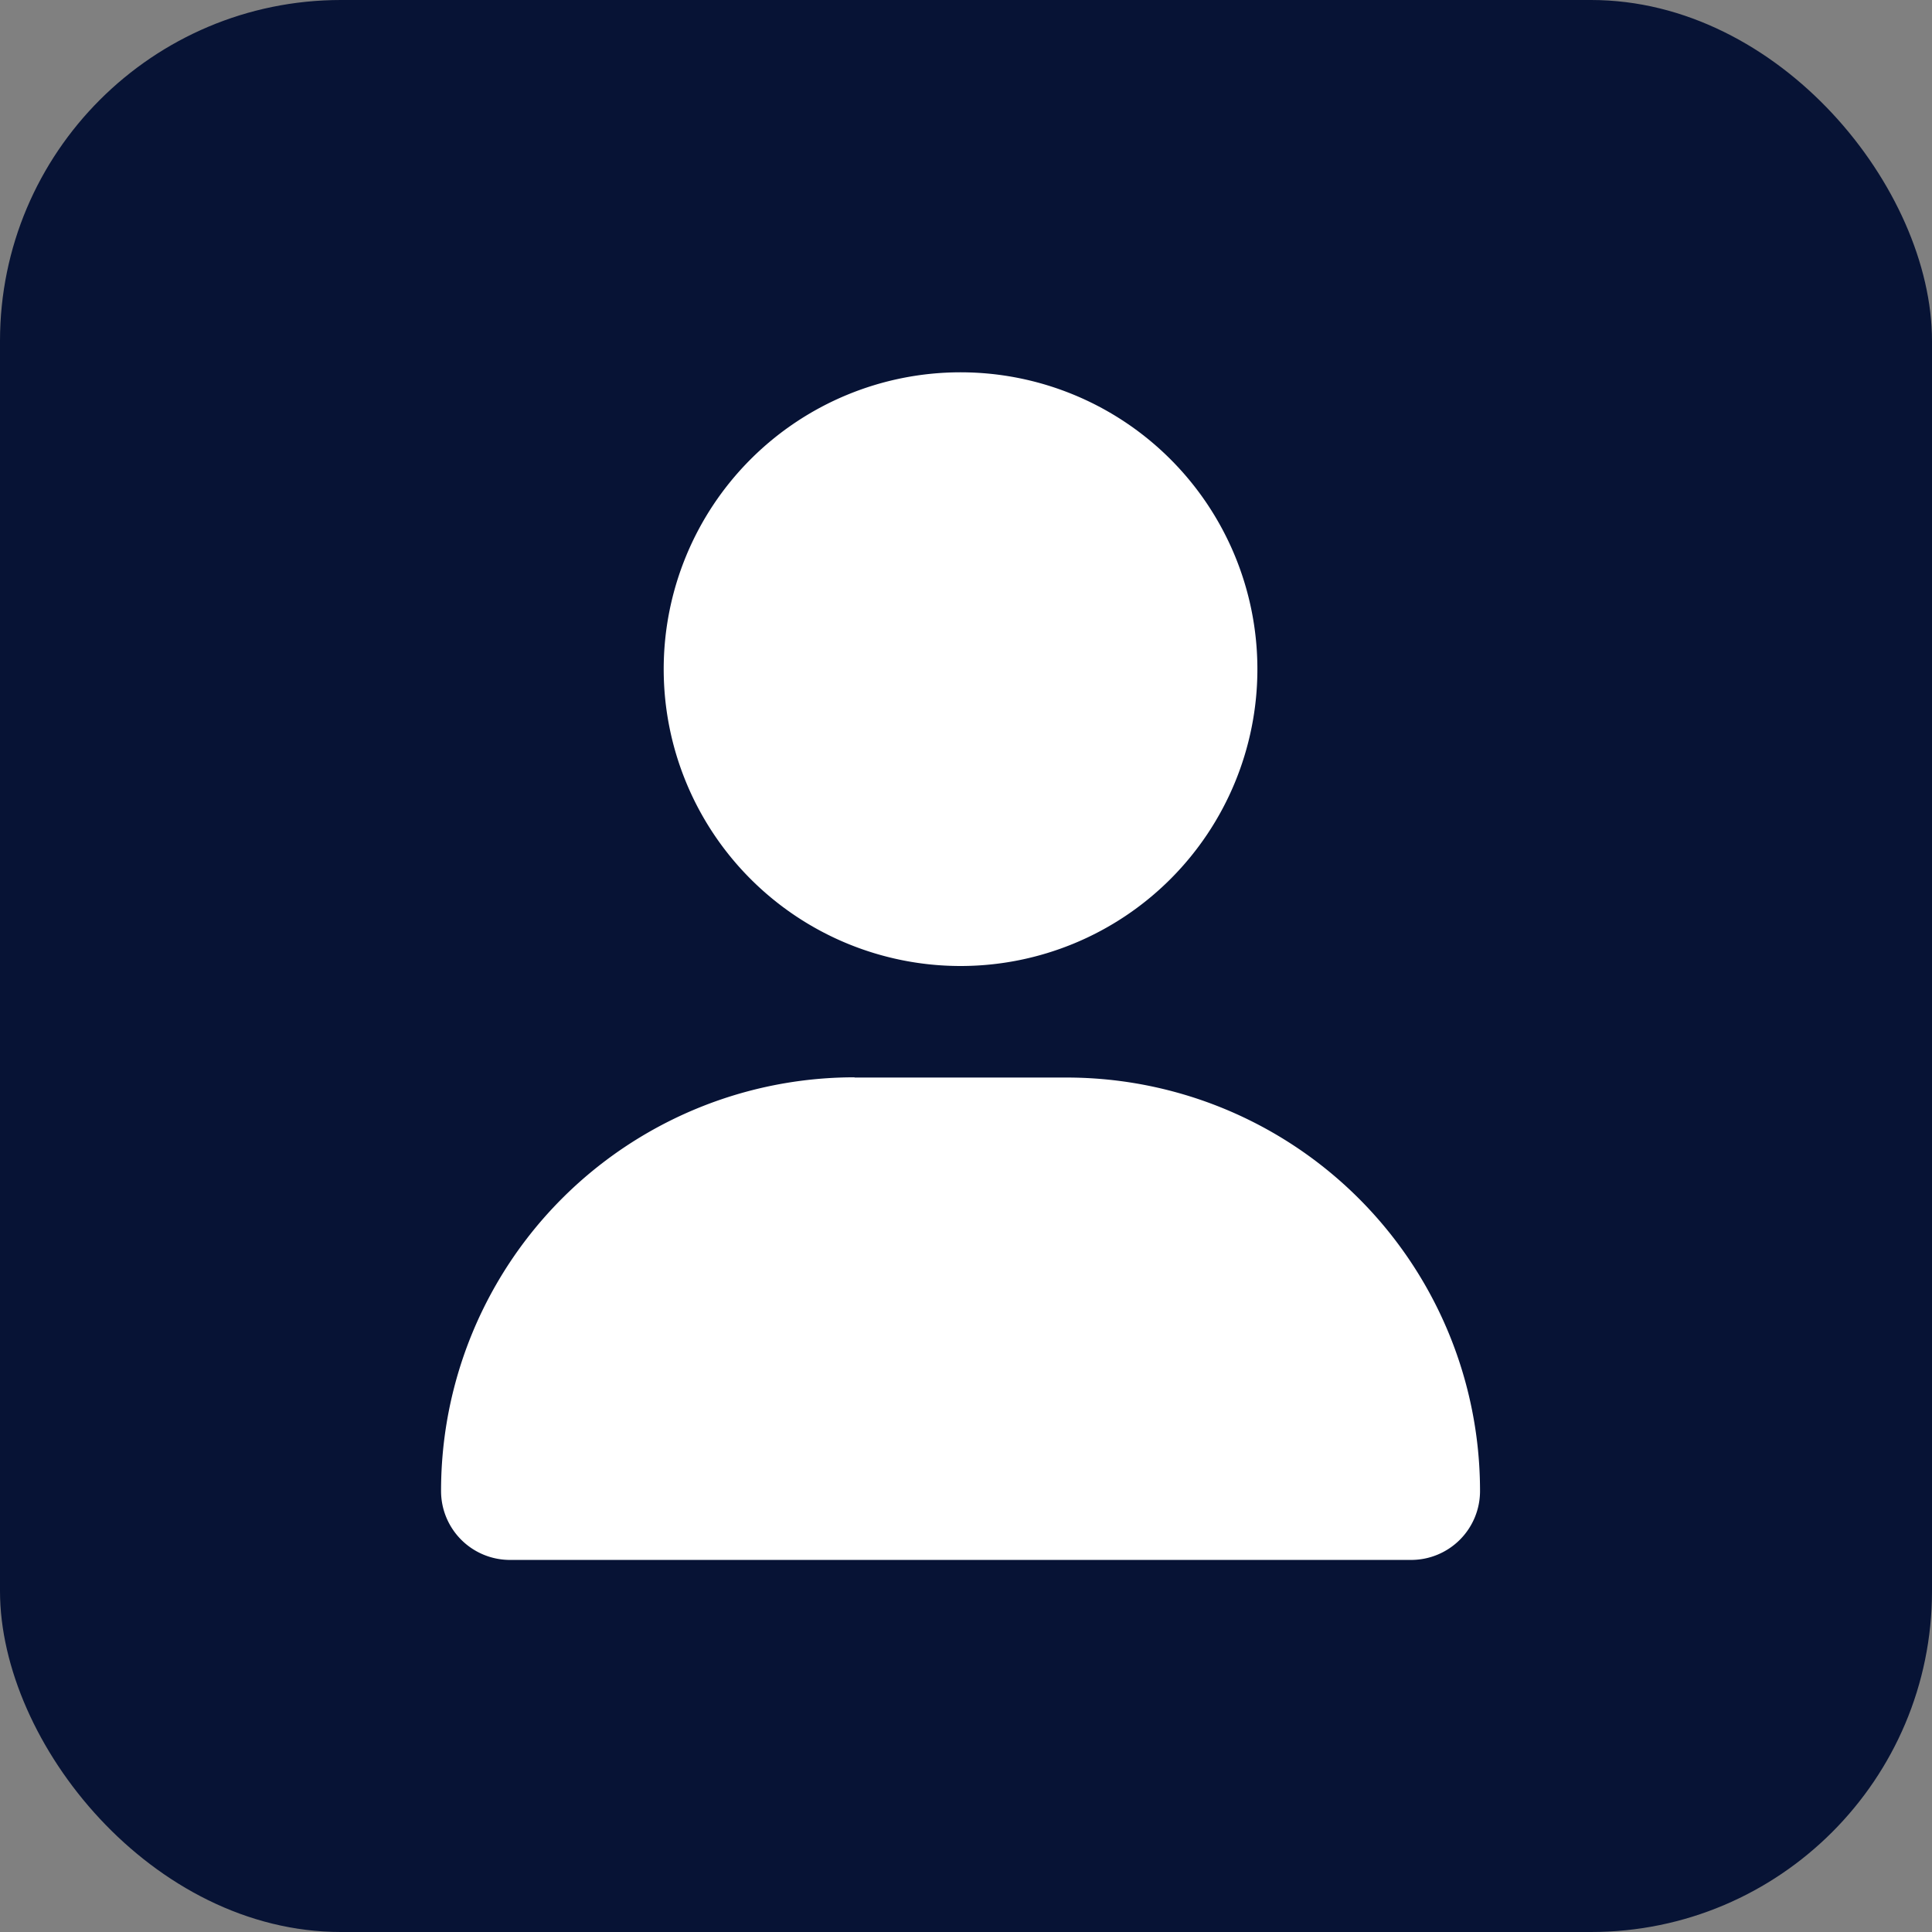
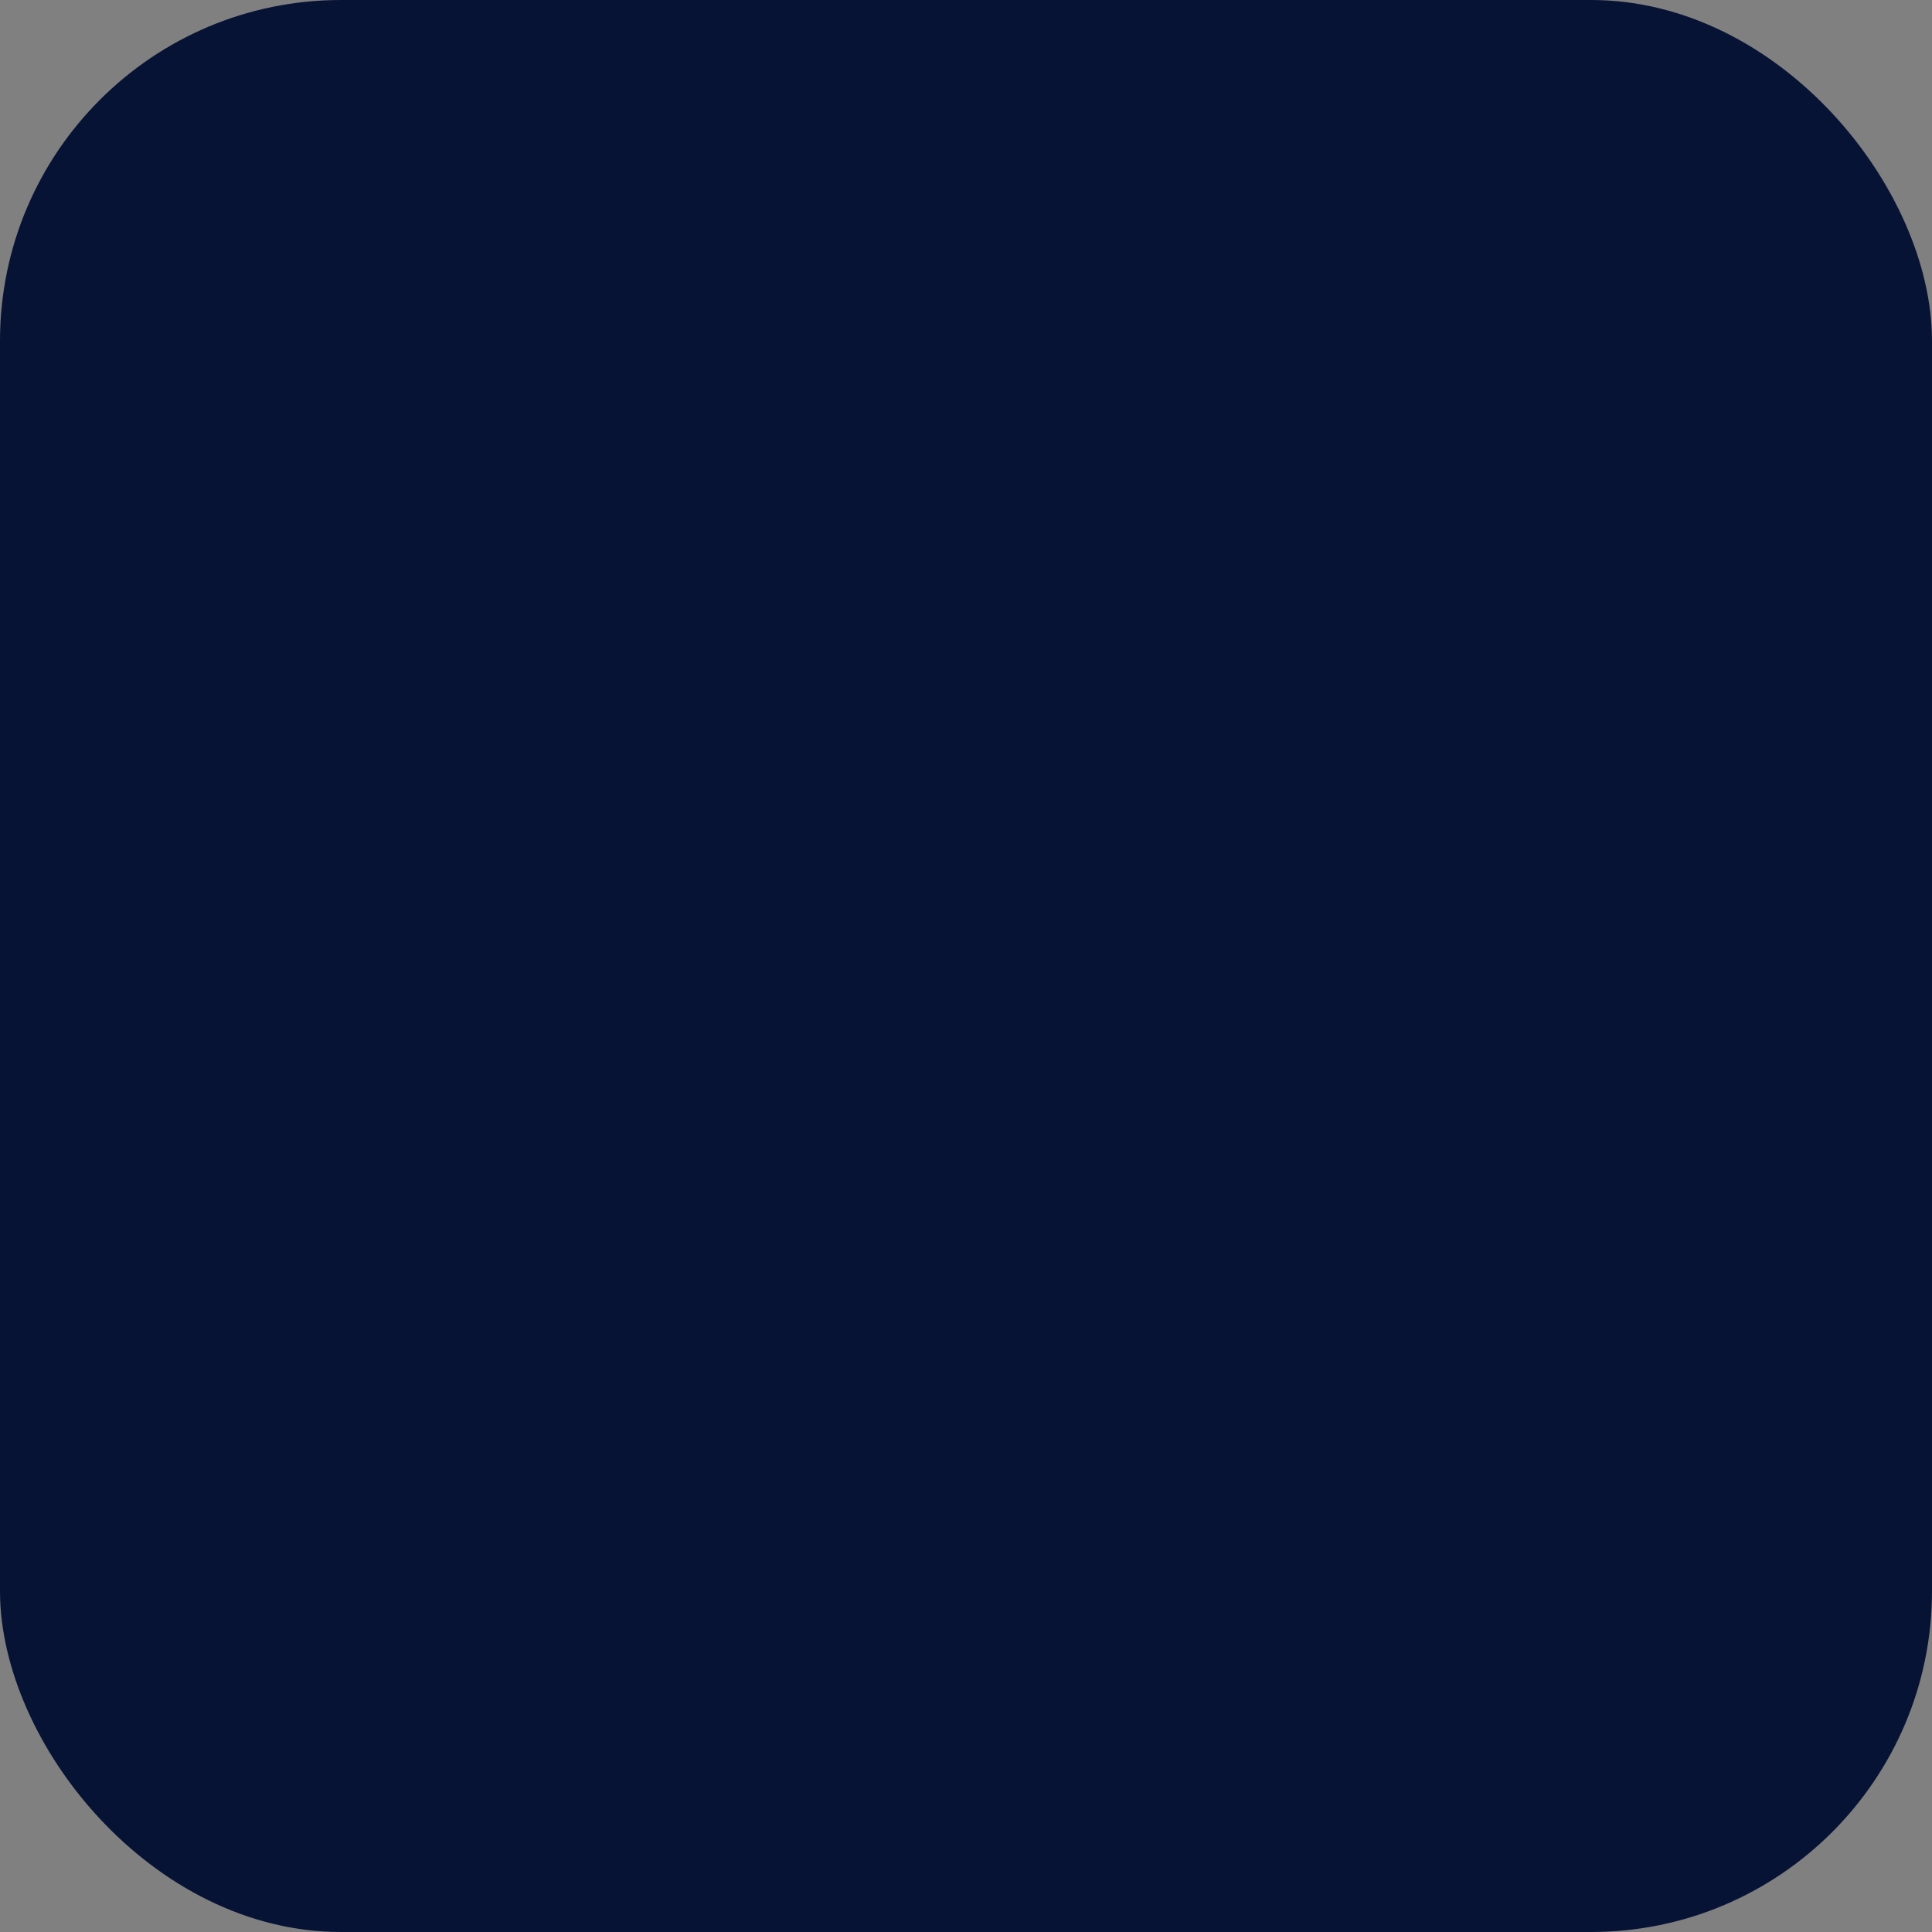
<svg xmlns="http://www.w3.org/2000/svg" width="34" height="34" viewBox="0 0 34 34">
  <rect x="0" y="0" width="34" height="34" fill="#808080" stroke="none" />
  <g id="Group_173" data-name="Group 173" transform="translate(-1750 -61)">
    <rect id="Rectangle_74" data-name="Rectangle 74" width="34" height="34" rx="6" transform="translate(1750 61)" fill="#071335" />
-     <path id="Icon_fa-solid-user" data-name="Icon fa-solid-user" d="M9.142,10.448A5.224,5.224,0,1,0,3.918,5.224,5.224,5.224,0,0,0,9.142,10.448ZM7.277,12.407A7.275,7.275,0,0,0,0,19.684,1.212,1.212,0,0,0,1.212,20.9h15.86a1.212,1.212,0,0,0,1.212-1.212,7.275,7.275,0,0,0-7.277-7.277H7.277Z" transform="translate(1757.762 67.552)" fill="#fff" />
  </g>
</svg>